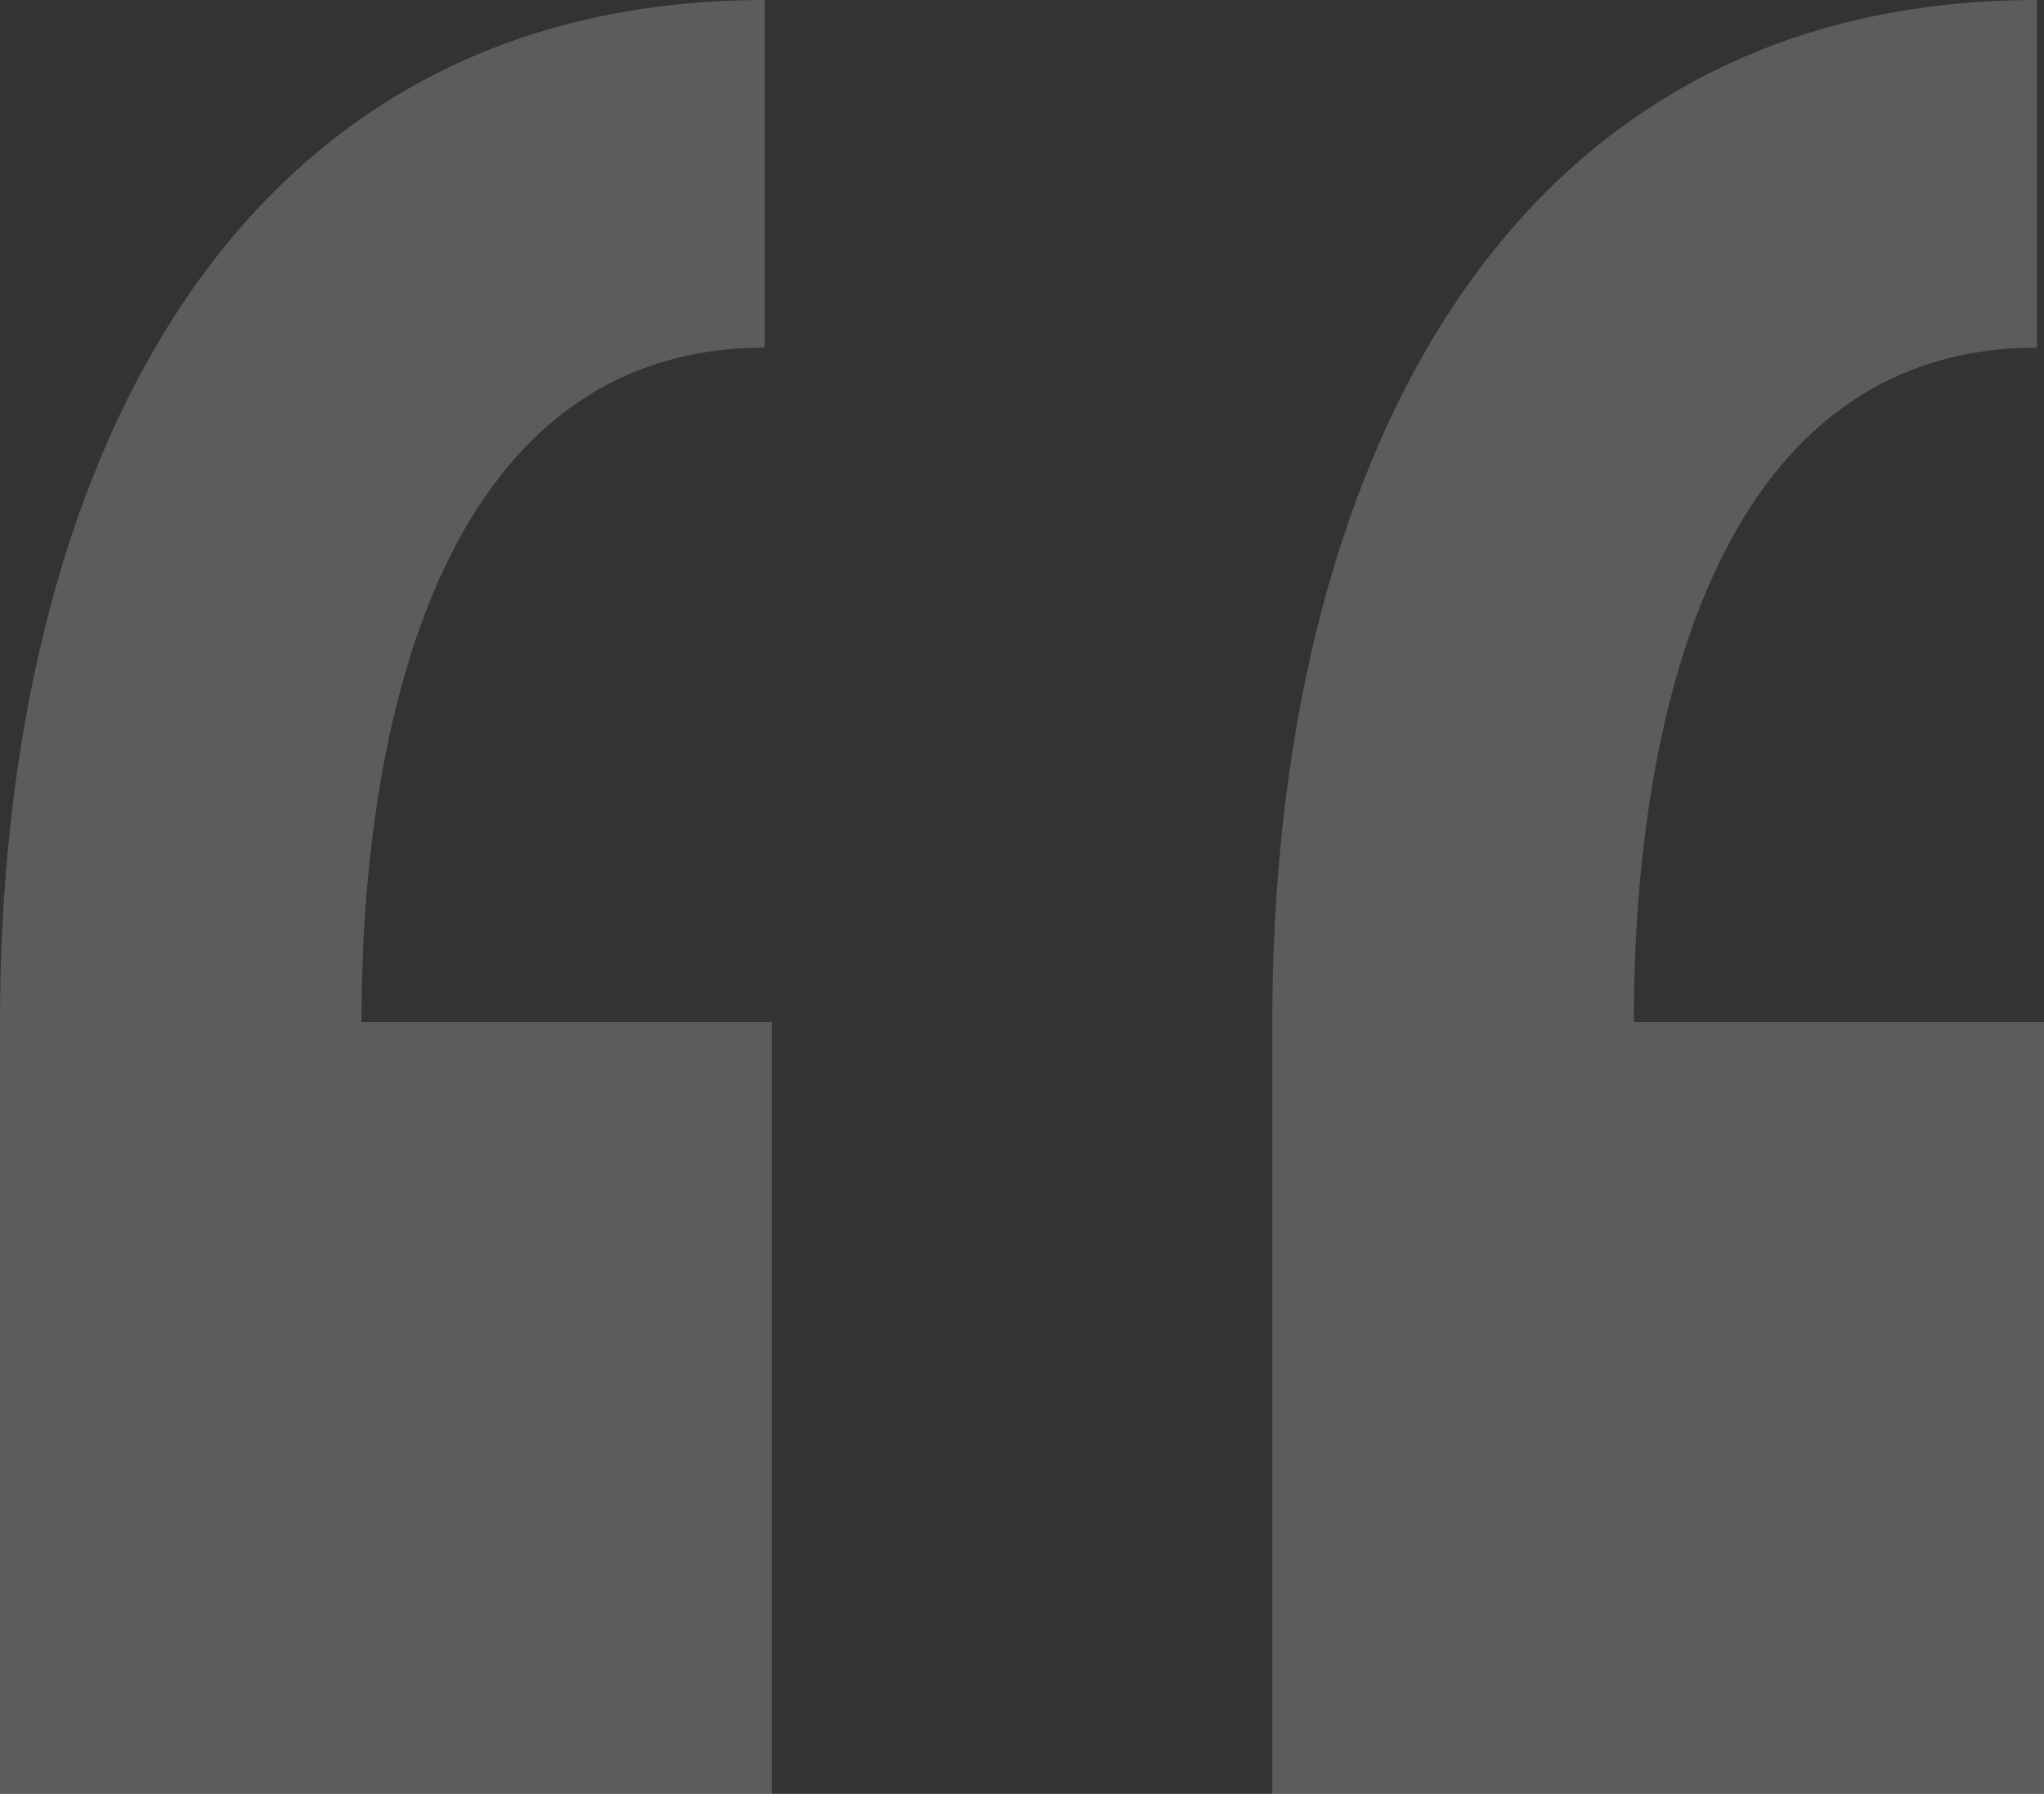
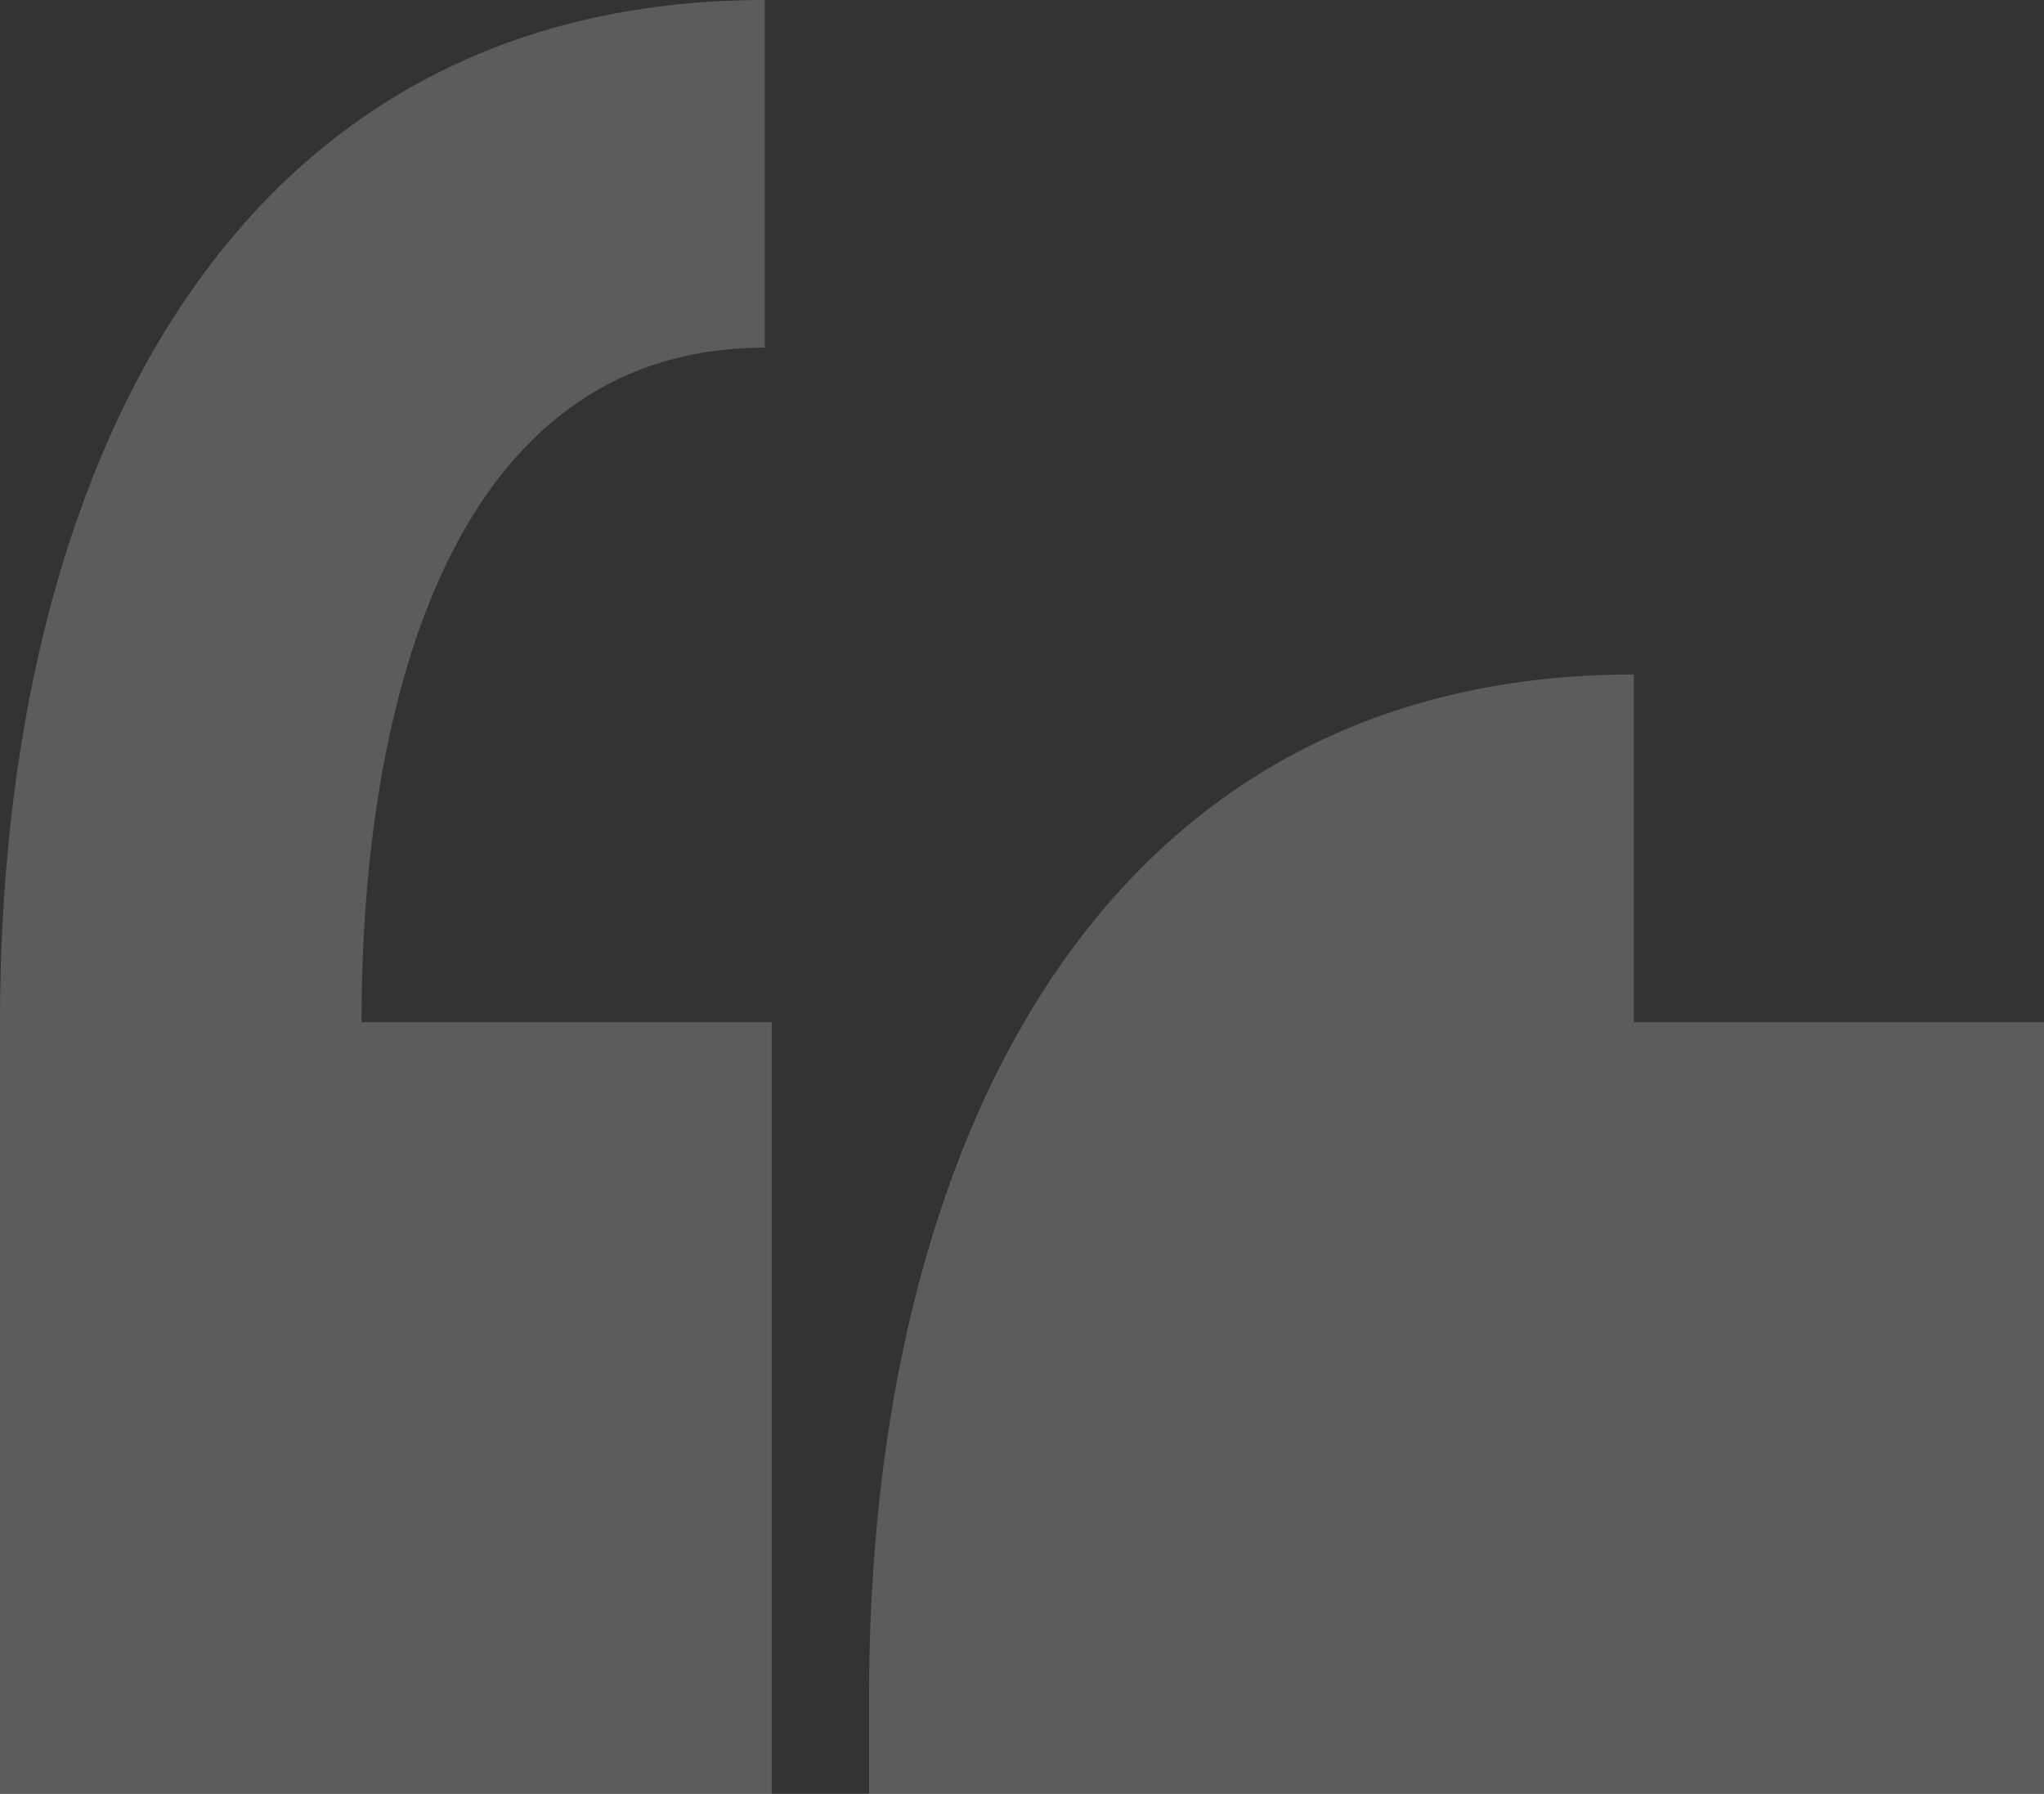
<svg xmlns="http://www.w3.org/2000/svg" width="47.04" height="41.28" viewBox="0 0 47.04 41.28">
  <rect x="0" y="0" width="47.04" height="41.28" fill="#333333" stroke="none" />
-   <path id="Path_3108" data-name="Path 3108" d="M77.52,23.28H68.08c0-7.36,2.08-15.52,9.28-15.52v-8c-12.32,0-17.6,10.88-17.6,23.52V41.04H77.52Zm-29.28,0H38.8c0-7.36,2.08-15.52,9.28-15.52v-8c-12.32,0-17.6,10.88-17.6,23.52V41.04H48.24Z" transform="translate(-30.48 0.24)" fill="#fff" opacity="0.2" />
+   <path id="Path_3108" data-name="Path 3108" d="M77.52,23.28H68.08v-8c-12.32,0-17.6,10.88-17.6,23.52V41.04H77.52Zm-29.28,0H38.8c0-7.36,2.08-15.52,9.28-15.52v-8c-12.32,0-17.6,10.88-17.6,23.52V41.04H48.24Z" transform="translate(-30.48 0.24)" fill="#fff" opacity="0.2" />
</svg>